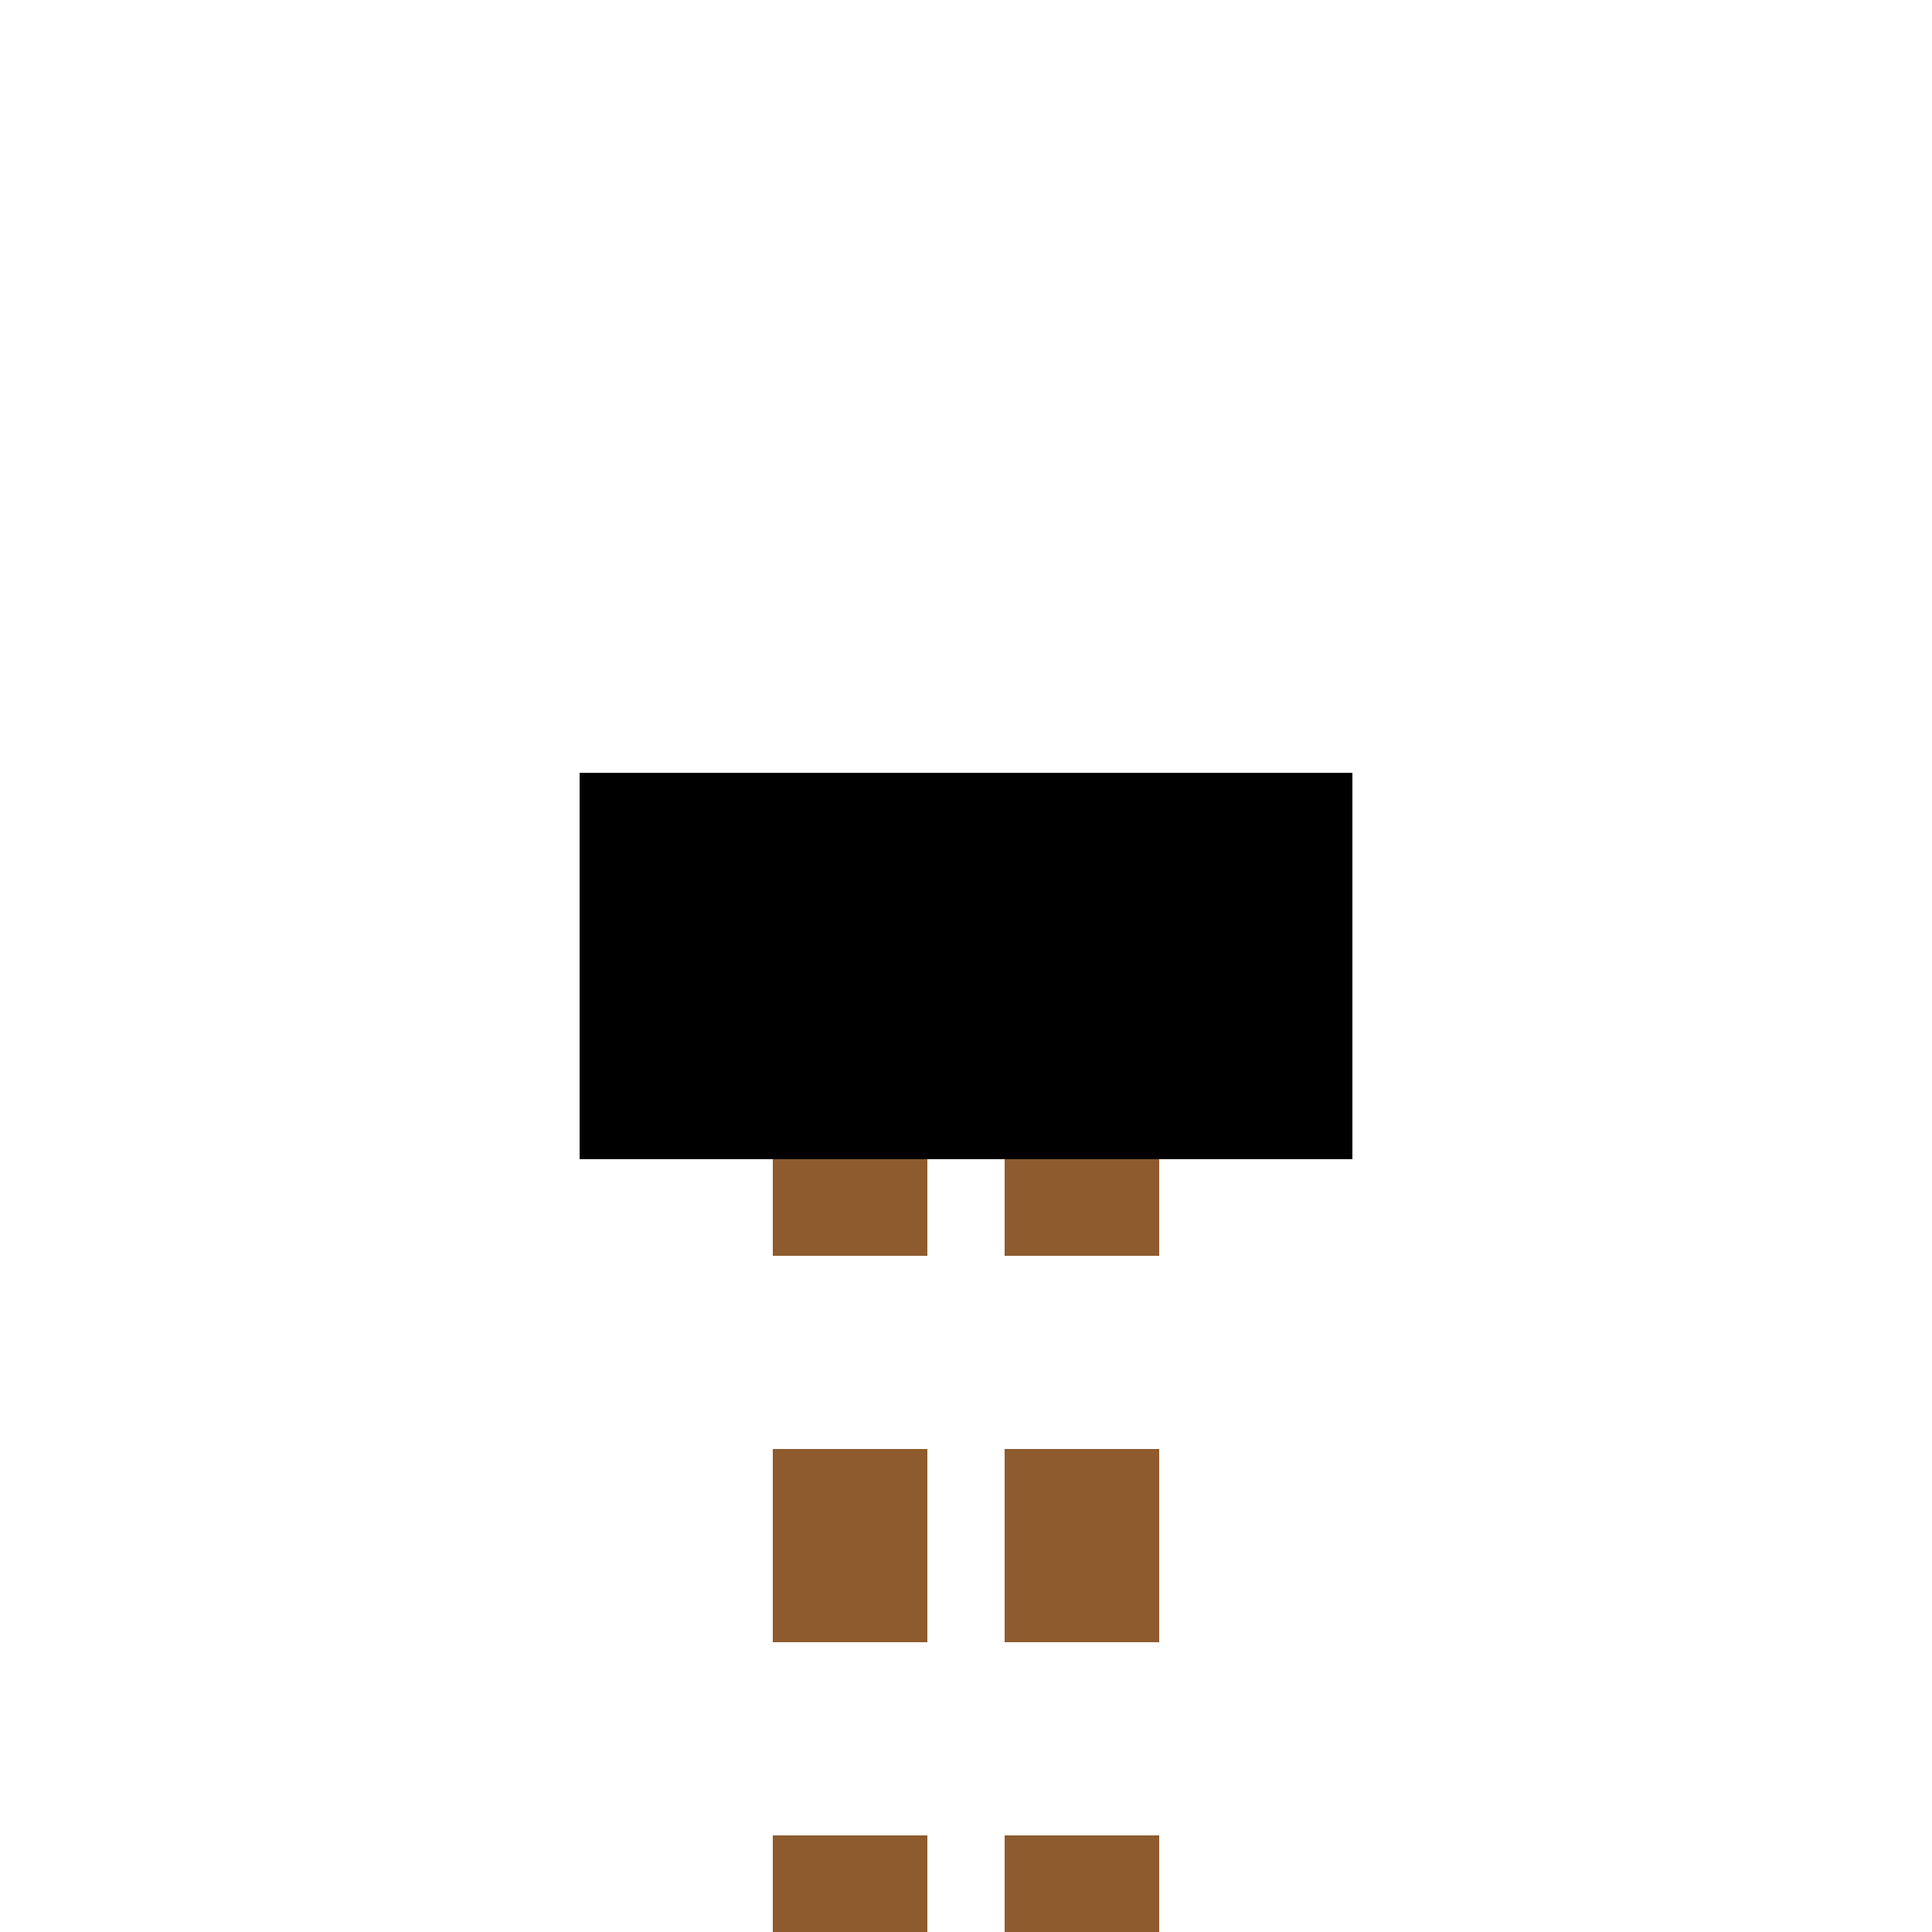
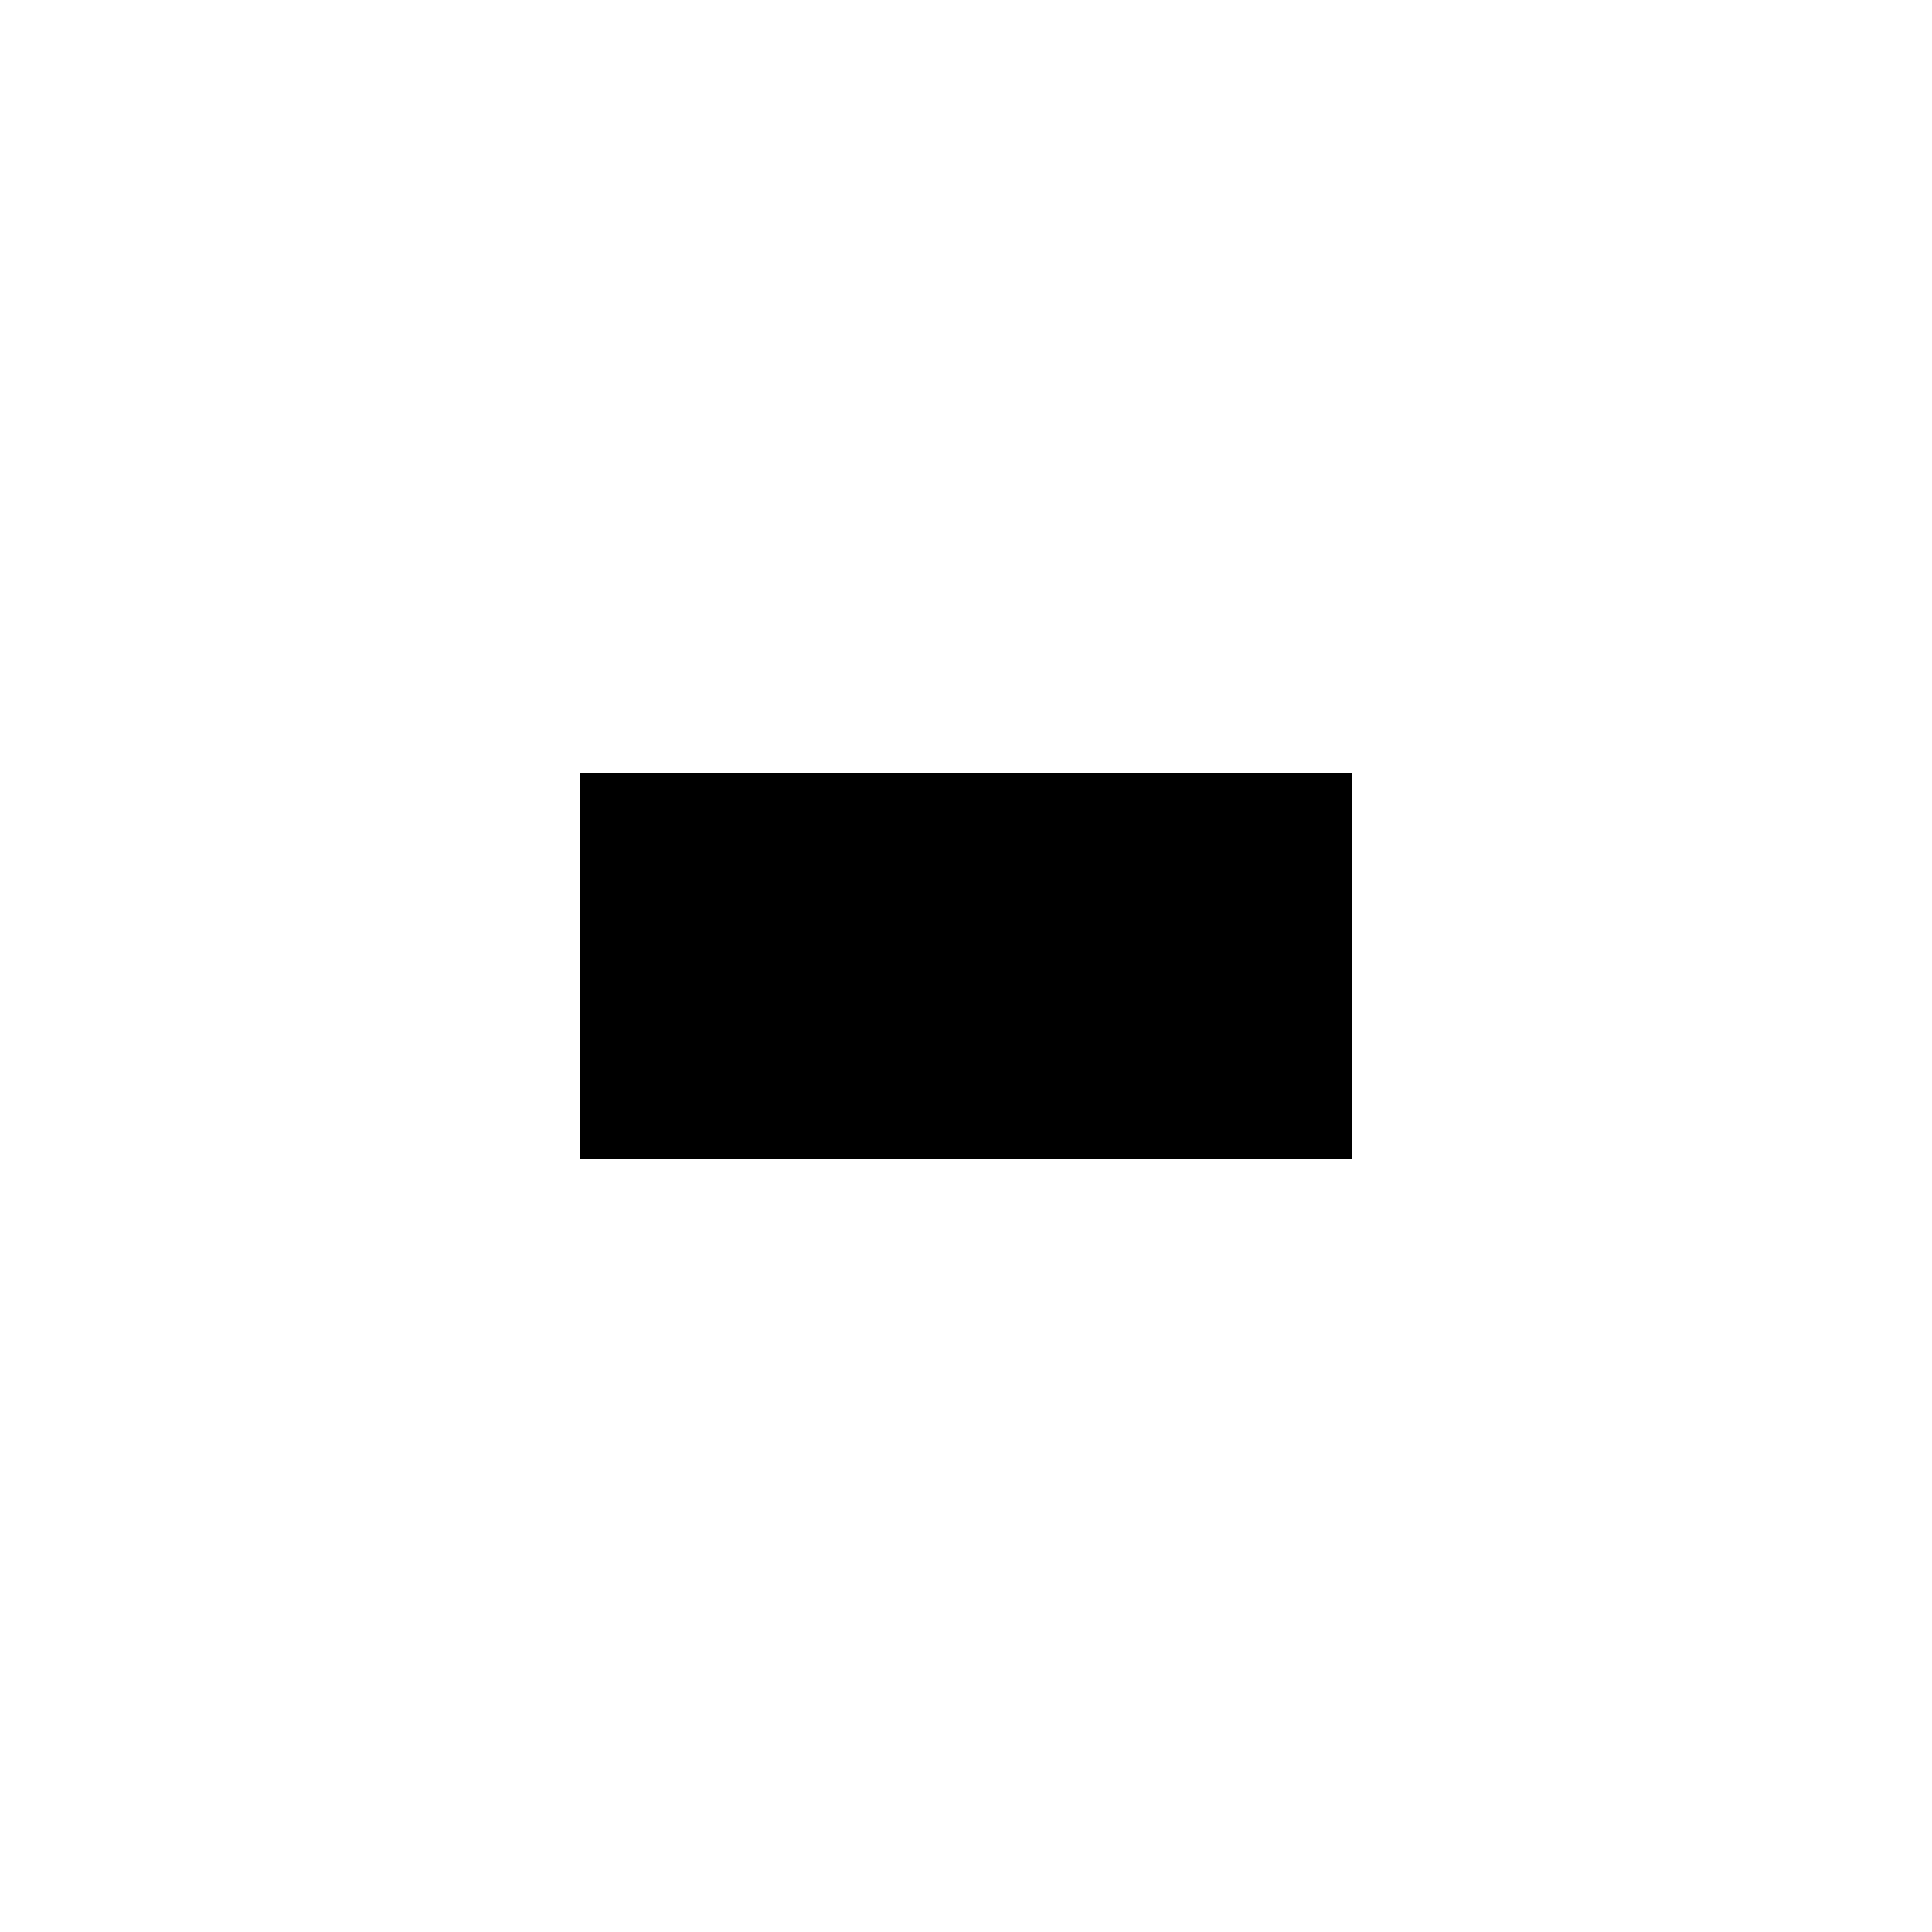
<svg xmlns="http://www.w3.org/2000/svg" width="500" height="500">
  <title>tENDEa brown</title>
-   <path stroke="#8D5B2D" d="M 220,525 V 275 m 60,0 V 500" stroke-width="40" stroke-dasharray="50" />
  <path stroke="#000" d="M 150,250 H 350" stroke-width="100" />
</svg>